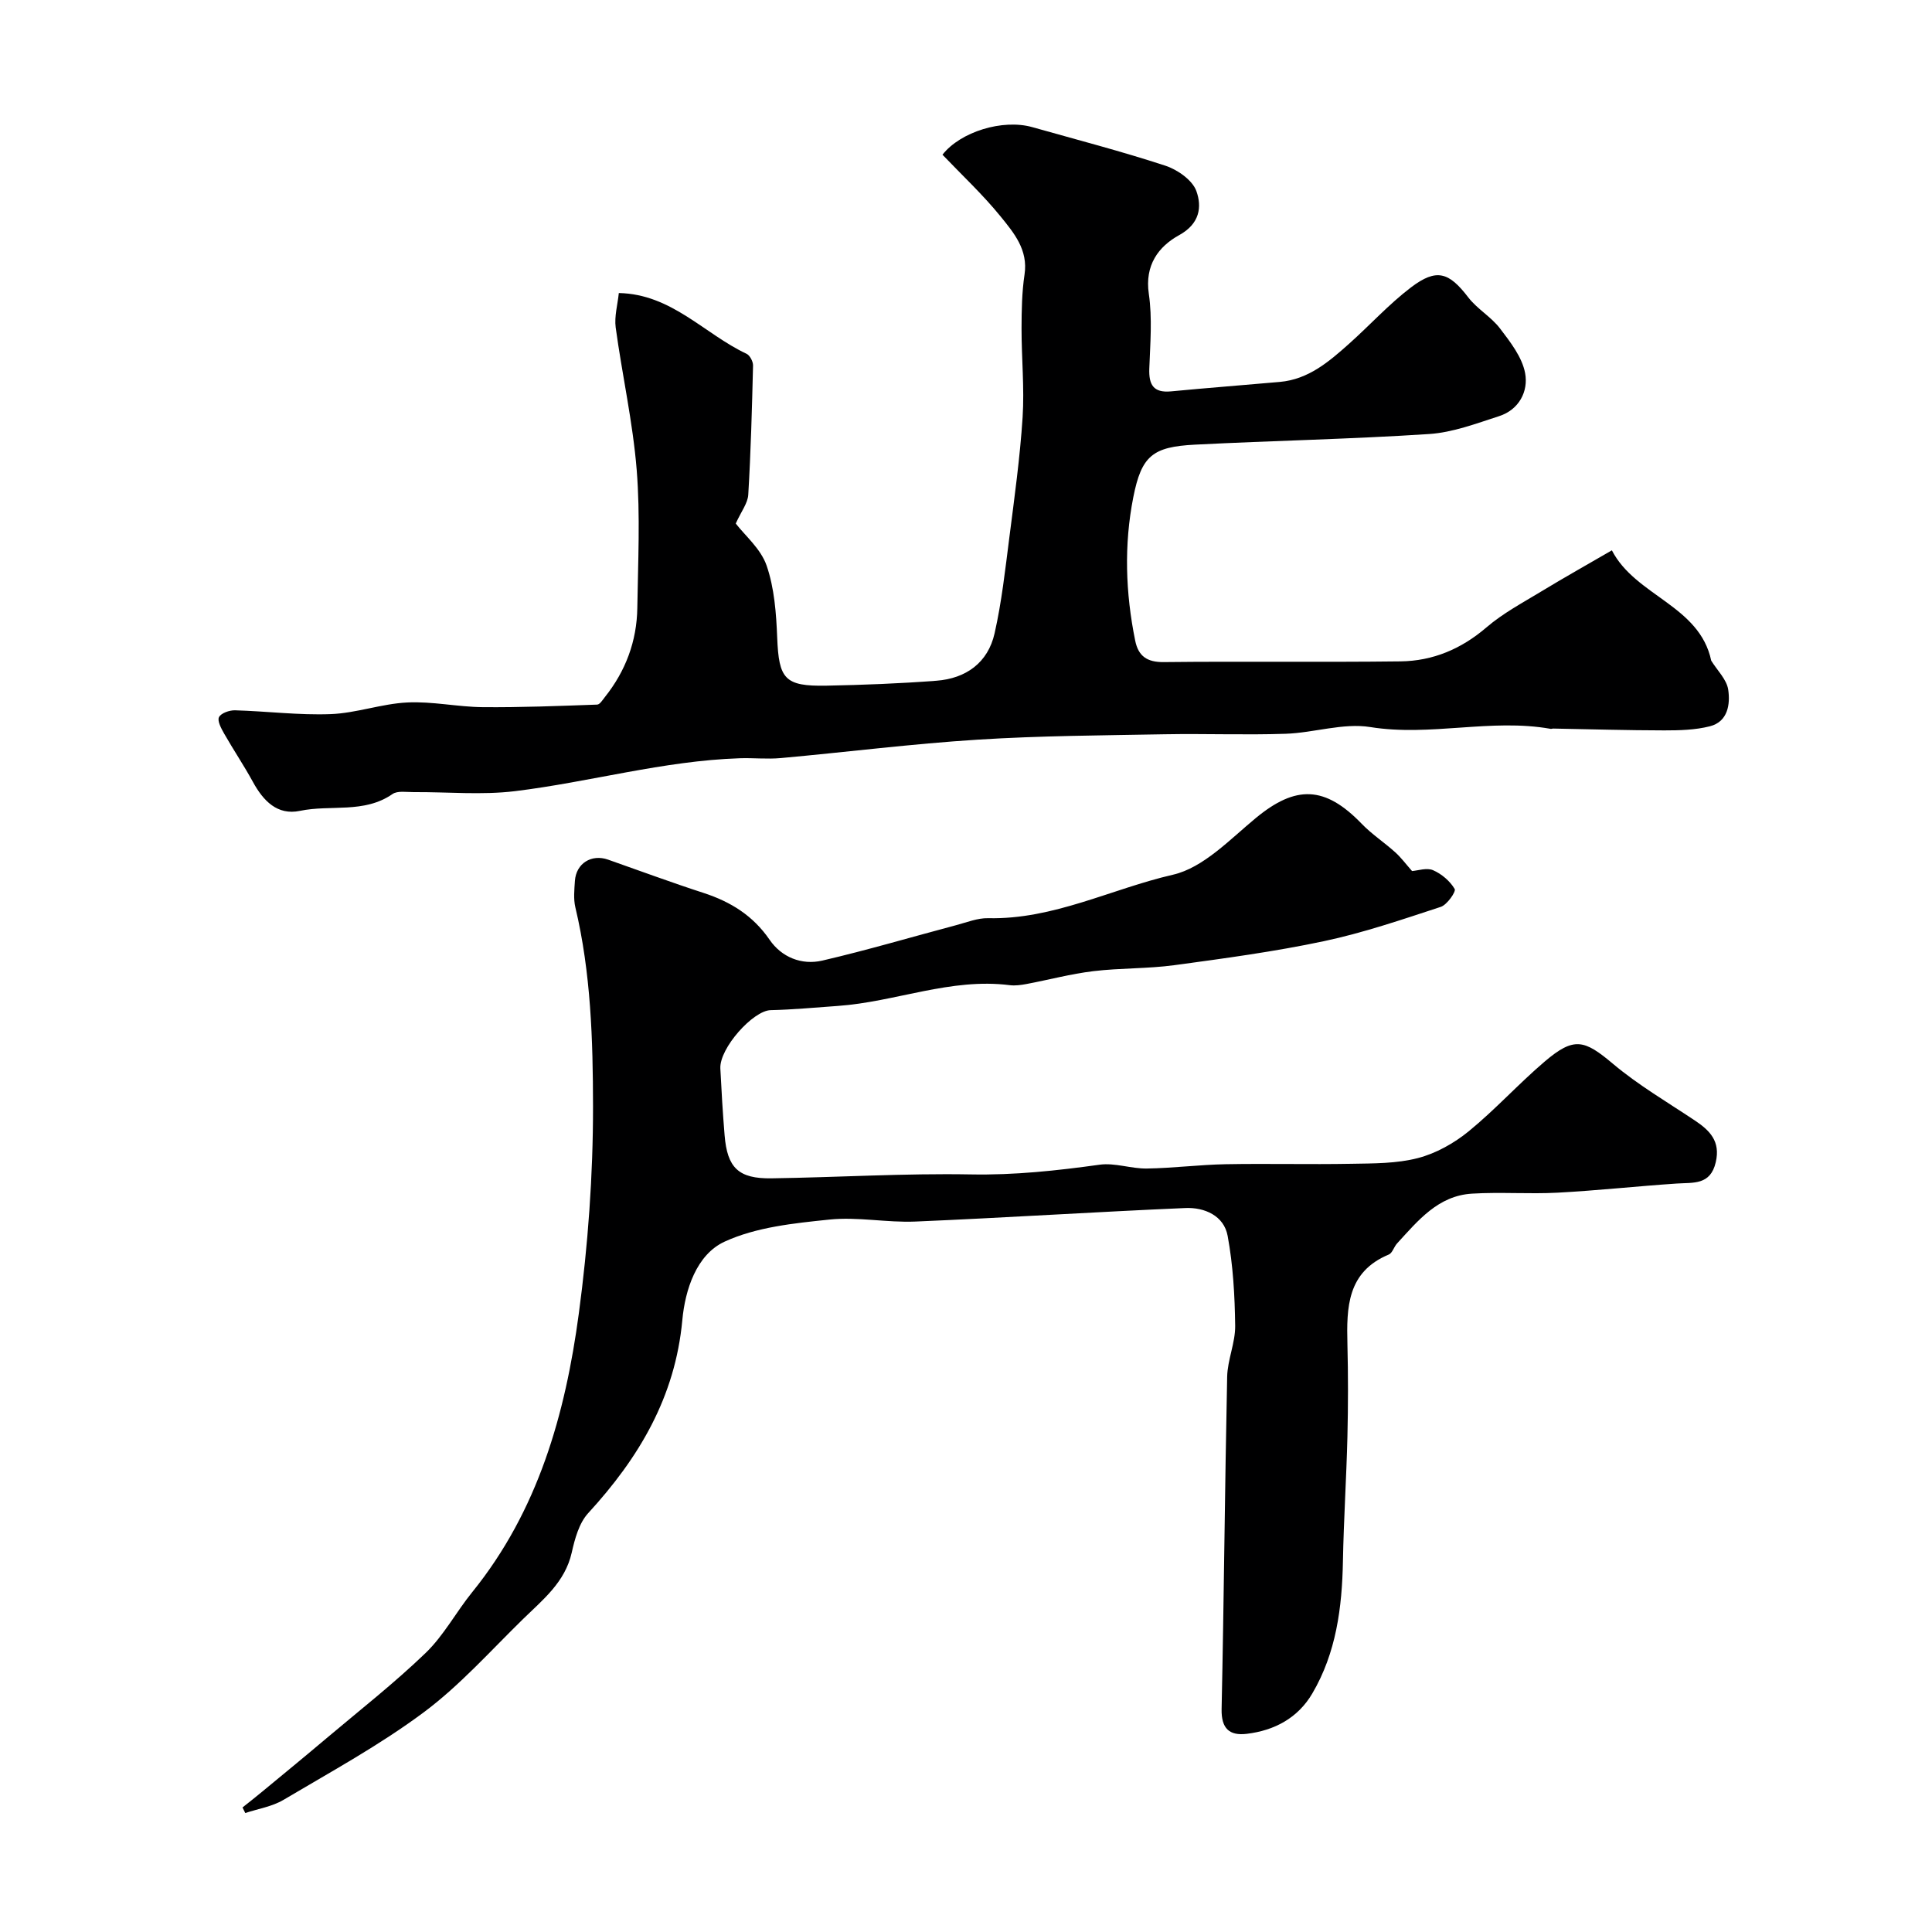
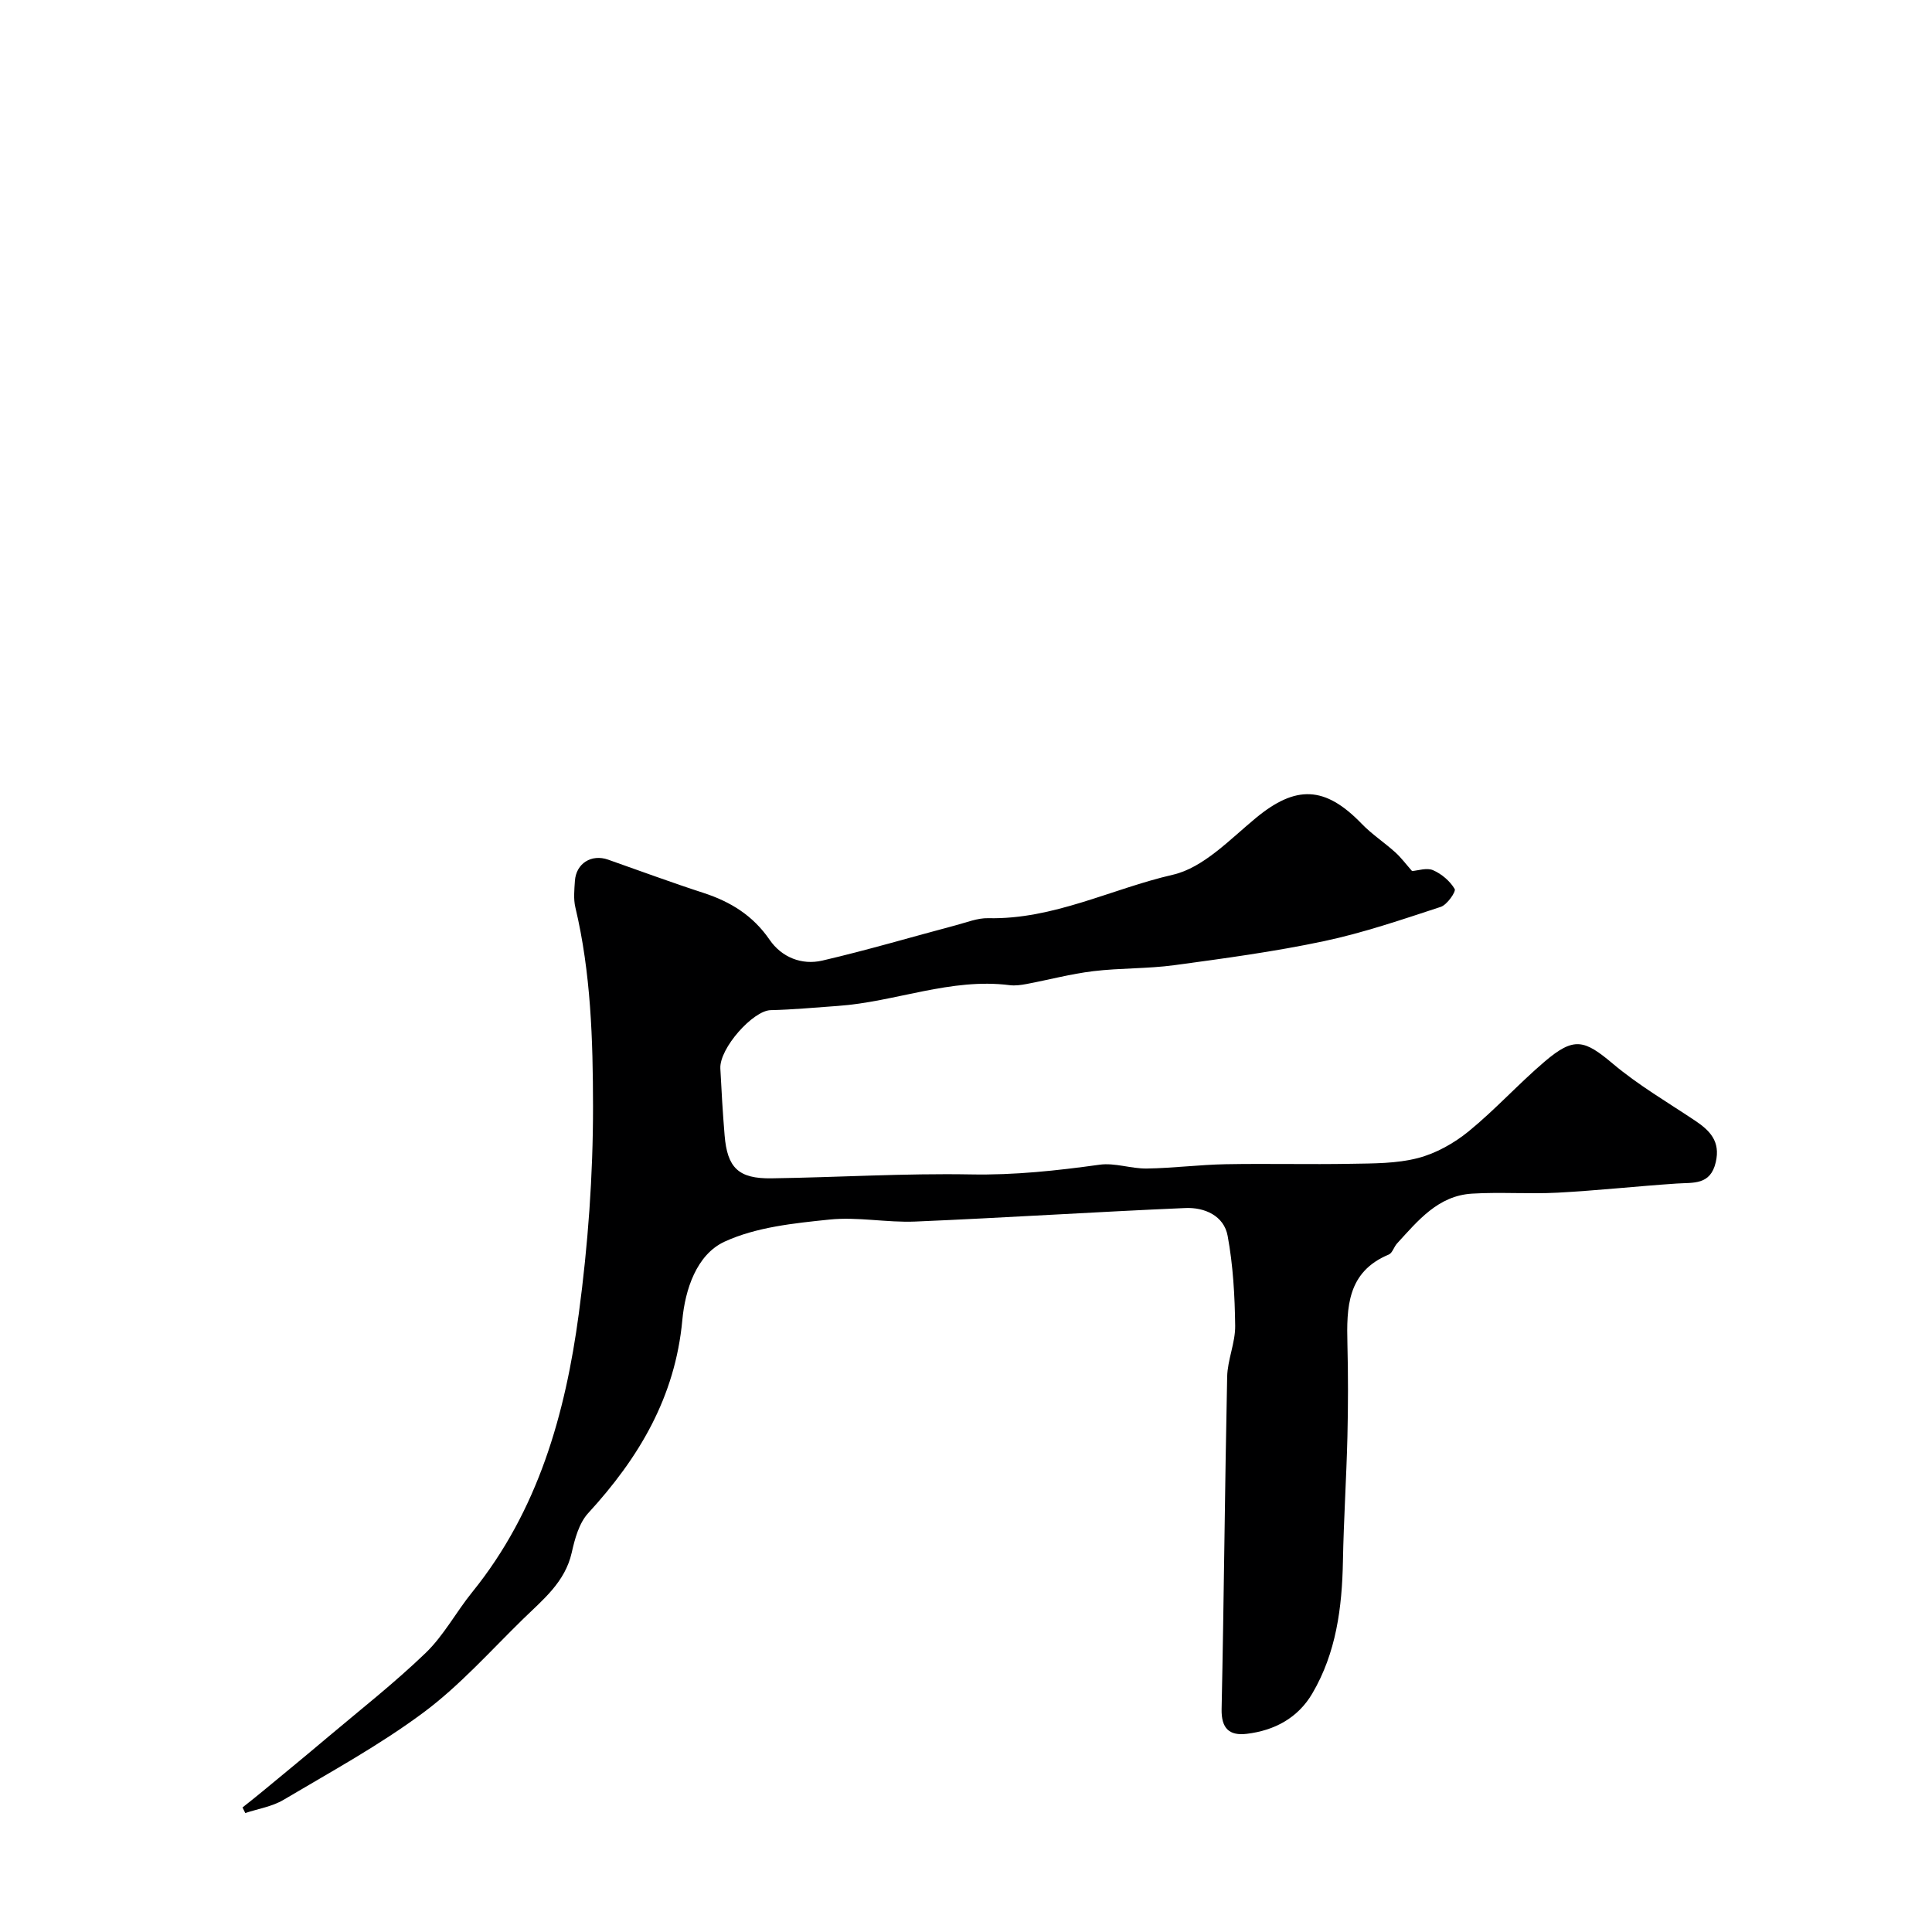
<svg xmlns="http://www.w3.org/2000/svg" enable-background="new 0 0 400 400" viewBox="0 0 400 400">
-   <path d="m128.12 60.67c10.95.22 17.68 8.46 26.45 12.58.69.33 1.36 1.61 1.34 2.43-.22 8.92-.46 17.85-.99 26.75-.11 1.77-1.46 3.46-2.59 5.96 1.88 2.46 5.19 5.22 6.39 8.71 1.61 4.67 1.99 9.89 2.19 14.9.34 8.58 1.53 10.12 10.17 9.96 7.6-.15 15.2-.44 22.78-1.02 6.13-.46 10.69-3.73 12.06-9.82 1.47-6.5 2.2-13.18 3.05-19.81 1.06-8.29 2.21-16.58 2.75-24.91.39-6.11-.23-12.29-.22-18.44.01-3.71.07-7.47.62-11.13.77-5.1-2.2-8.61-4.93-11.98-3.68-4.54-8-8.57-12.06-12.82 3.71-4.74 12.46-7.45 18.62-5.7 9.2 2.6 18.46 5 27.54 7.98 2.52.83 5.6 2.99 6.41 5.26 1.16 3.24.73 6.74-3.55 9.1-4.3 2.37-7.17 6.22-6.3 12.16.74 5.06.29 10.32.1 15.48-.12 3.34.84 5.06 4.49 4.72 7.51-.72 15.03-1.29 22.55-1.96 5.91-.53 10.15-4.18 14.3-7.88 4.32-3.85 8.24-8.19 12.83-11.68 5.32-4.04 7.87-3.16 11.87 2.06 1.84 2.4 4.72 4.01 6.56 6.42 2.15 2.82 4.59 5.95 5.21 9.26.7 3.74-1.23 7.57-5.39 8.91-4.74 1.53-9.59 3.38-14.48 3.7-16.14 1.06-32.34 1.37-48.5 2.2-8.73.45-11.05 2.28-12.75 10.87-1.95 9.86-1.62 19.83.39 29.71.65 3.19 2.43 4.48 5.92 4.44 16.33-.18 32.67.05 49-.15 6.7-.08 12.59-2.56 17.81-7.04 3.4-2.92 7.48-5.09 11.35-7.44 4.74-2.88 9.58-5.59 14.61-8.51 4.9 9.49 18.15 11.38 20.57 22.84 1.23 2 3.21 3.89 3.52 6.02.44 3-.06 6.62-3.8 7.57-3.03.77-6.29.85-9.44.85-7.68-.01-15.35-.24-23.03-.38-.16 0-.34.09-.49.06-12.4-2.21-24.83 1.64-37.35-.37-5.61-.9-11.65 1.19-17.52 1.39-8.32.28-16.67-.05-25 .1-12.94.24-25.89.3-38.8 1.12-13.59.86-27.13 2.58-40.71 3.81-2.83.26-5.71-.06-8.57.04-15.75.53-30.93 4.91-46.47 6.81-6.9.84-13.98.15-20.98.2-1.48.01-3.34-.33-4.39.4-5.9 4.09-12.81 2.15-19.16 3.48-4.68.98-7.6-2.08-9.74-6-1.86-3.4-4.03-6.62-5.95-9.99-.6-1.06-1.46-2.63-1.07-3.41.42-.84 2.17-1.45 3.32-1.42 6.61.19 13.22 1.04 19.8.79 5.3-.2 10.54-2.15 15.85-2.41 5.19-.26 10.42.92 15.64.97 7.9.07 15.8-.25 23.69-.53.55-.02 1.12-.96 1.58-1.54 4.31-5.4 6.63-11.59 6.73-18.48.14-9.53.63-19.12-.13-28.59-.8-9.88-3.01-19.64-4.35-29.48-.3-2.3.41-4.75.65-7.12z" fill="#000001" />
  <path d="m50.21 374.21c1.37-1.09 2.75-2.16 4.09-3.28 4.43-3.66 8.88-7.31 13.27-11.02 6.91-5.83 14.05-11.42 20.55-17.68 3.77-3.63 6.32-8.49 9.66-12.61 13.63-16.84 19.27-36.85 22.06-57.68 1.9-14.17 2.95-28.57 2.94-42.86-.02-13.76-.43-27.66-3.66-41.23-.41-1.74-.21-3.66-.09-5.48.25-3.62 3.43-5.6 6.87-4.39 6.58 2.31 13.13 4.74 19.76 6.89 5.62 1.83 10.24 4.69 13.68 9.7 2.48 3.62 6.64 5.3 10.91 4.31 9.3-2.16 18.47-4.88 27.7-7.33 2.19-.58 4.44-1.5 6.64-1.45 13.52.31 25.51-6.07 38.26-9 6.29-1.45 11.76-7.28 17.12-11.71 8.31-6.88 14.35-6.71 21.95 1.16 2.09 2.17 4.68 3.86 6.93 5.89 1.24 1.11 2.24 2.48 3.5 3.9 1.23-.09 3.06-.74 4.36-.17 1.77.77 3.5 2.25 4.47 3.89.31.53-1.58 3.28-2.89 3.7-8 2.62-16.01 5.37-24.23 7.11-10.21 2.16-20.59 3.56-30.93 4.96-5.54.75-11.21.57-16.77 1.24-4.65.56-9.22 1.79-13.84 2.66-1.13.21-2.33.38-3.46.24-12.25-1.56-23.69 3.47-35.63 4.3-4.62.32-9.24.77-13.87.87-3.64.08-10.63 7.88-10.42 12.08.23 4.61.5 9.22.88 13.82.55 6.74 2.87 9.02 9.7 8.92 13.77-.2 27.54-1.06 41.29-.81 9.02.17 17.79-.78 26.65-2.01 3.16-.44 6.52.84 9.78.79 5.44-.08 10.86-.79 16.3-.89 8.68-.16 17.38.07 26.06-.09 4.6-.08 9.36-.04 13.75-1.18 3.75-.97 7.49-3.07 10.52-5.54 5.5-4.49 10.31-9.82 15.72-14.43 6.1-5.2 8.21-4.56 14.17.46 5.22 4.39 11.19 7.89 16.89 11.69 3.14 2.09 5.39 4.32 4.38 8.67-1.11 4.81-4.65 4.18-8.1 4.42-8.22.55-16.41 1.45-24.64 1.89-5.89.31-11.83-.16-17.72.2-7.04.42-11.2 5.6-15.53 10.32-.65.71-.96 1.98-1.71 2.29-8.63 3.59-8.75 10.94-8.56 18.59.16 6.36.15 12.73 0 19.09-.21 8.6-.77 17.19-.93 25.8-.18 9.61-1.39 18.98-6.35 27.41-2.98 5.06-7.82 7.65-13.56 8.34-3.59.43-5.29-1.08-5.21-5.12.49-22.92.67-45.86 1.15-68.78.07-3.54 1.7-7.06 1.66-10.58-.08-6.22-.43-12.52-1.56-18.62-.77-4.19-4.8-5.93-8.75-5.76-18.64.8-37.26 2.01-55.9 2.8-5.93.25-11.95-1.02-17.81-.41-7.34.76-15.11 1.55-21.67 4.56-5.87 2.69-8.2 10.03-8.77 16.23-1.48 15.99-9 28.56-19.5 40-1.88 2.05-2.76 5.3-3.4 8.16-1.38 6.13-5.97 9.74-10.06 13.74-6.75 6.59-13.1 13.76-20.61 19.35-9.12 6.79-19.21 12.29-29.02 18.11-2.35 1.39-5.25 1.84-7.9 2.72-.21-.41-.39-.78-.57-1.16z" fill="#000001" />
</svg>